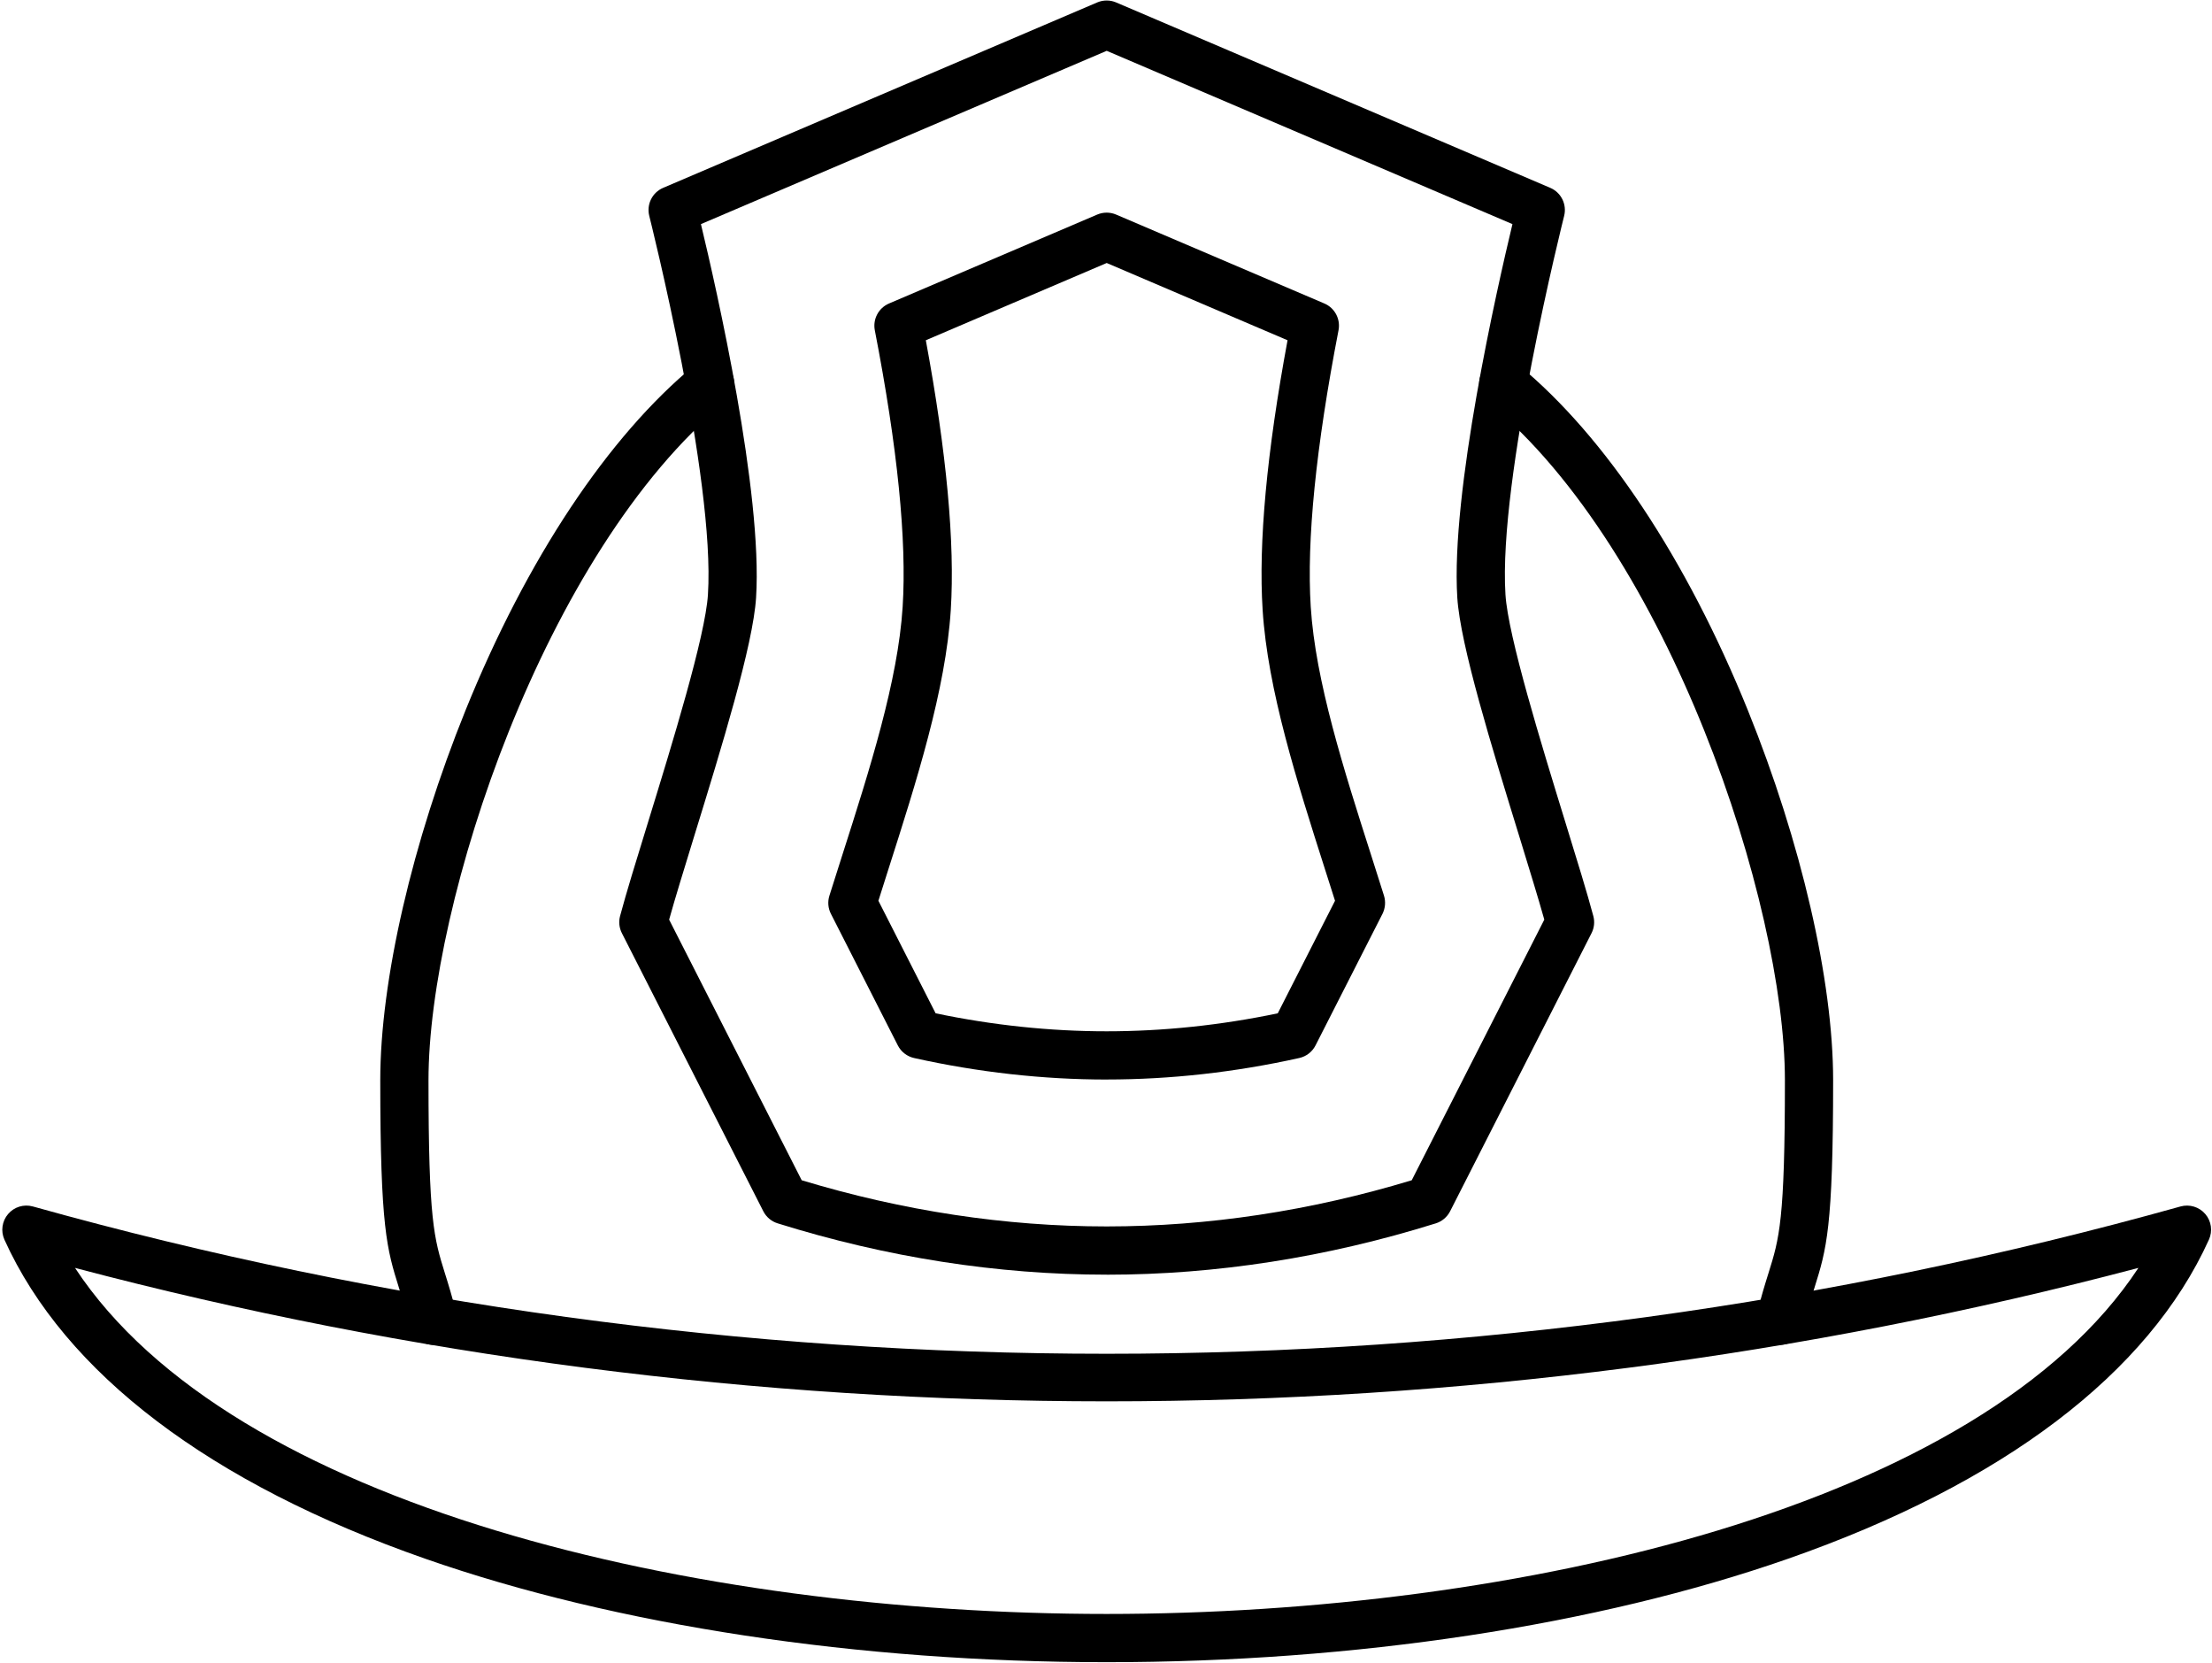
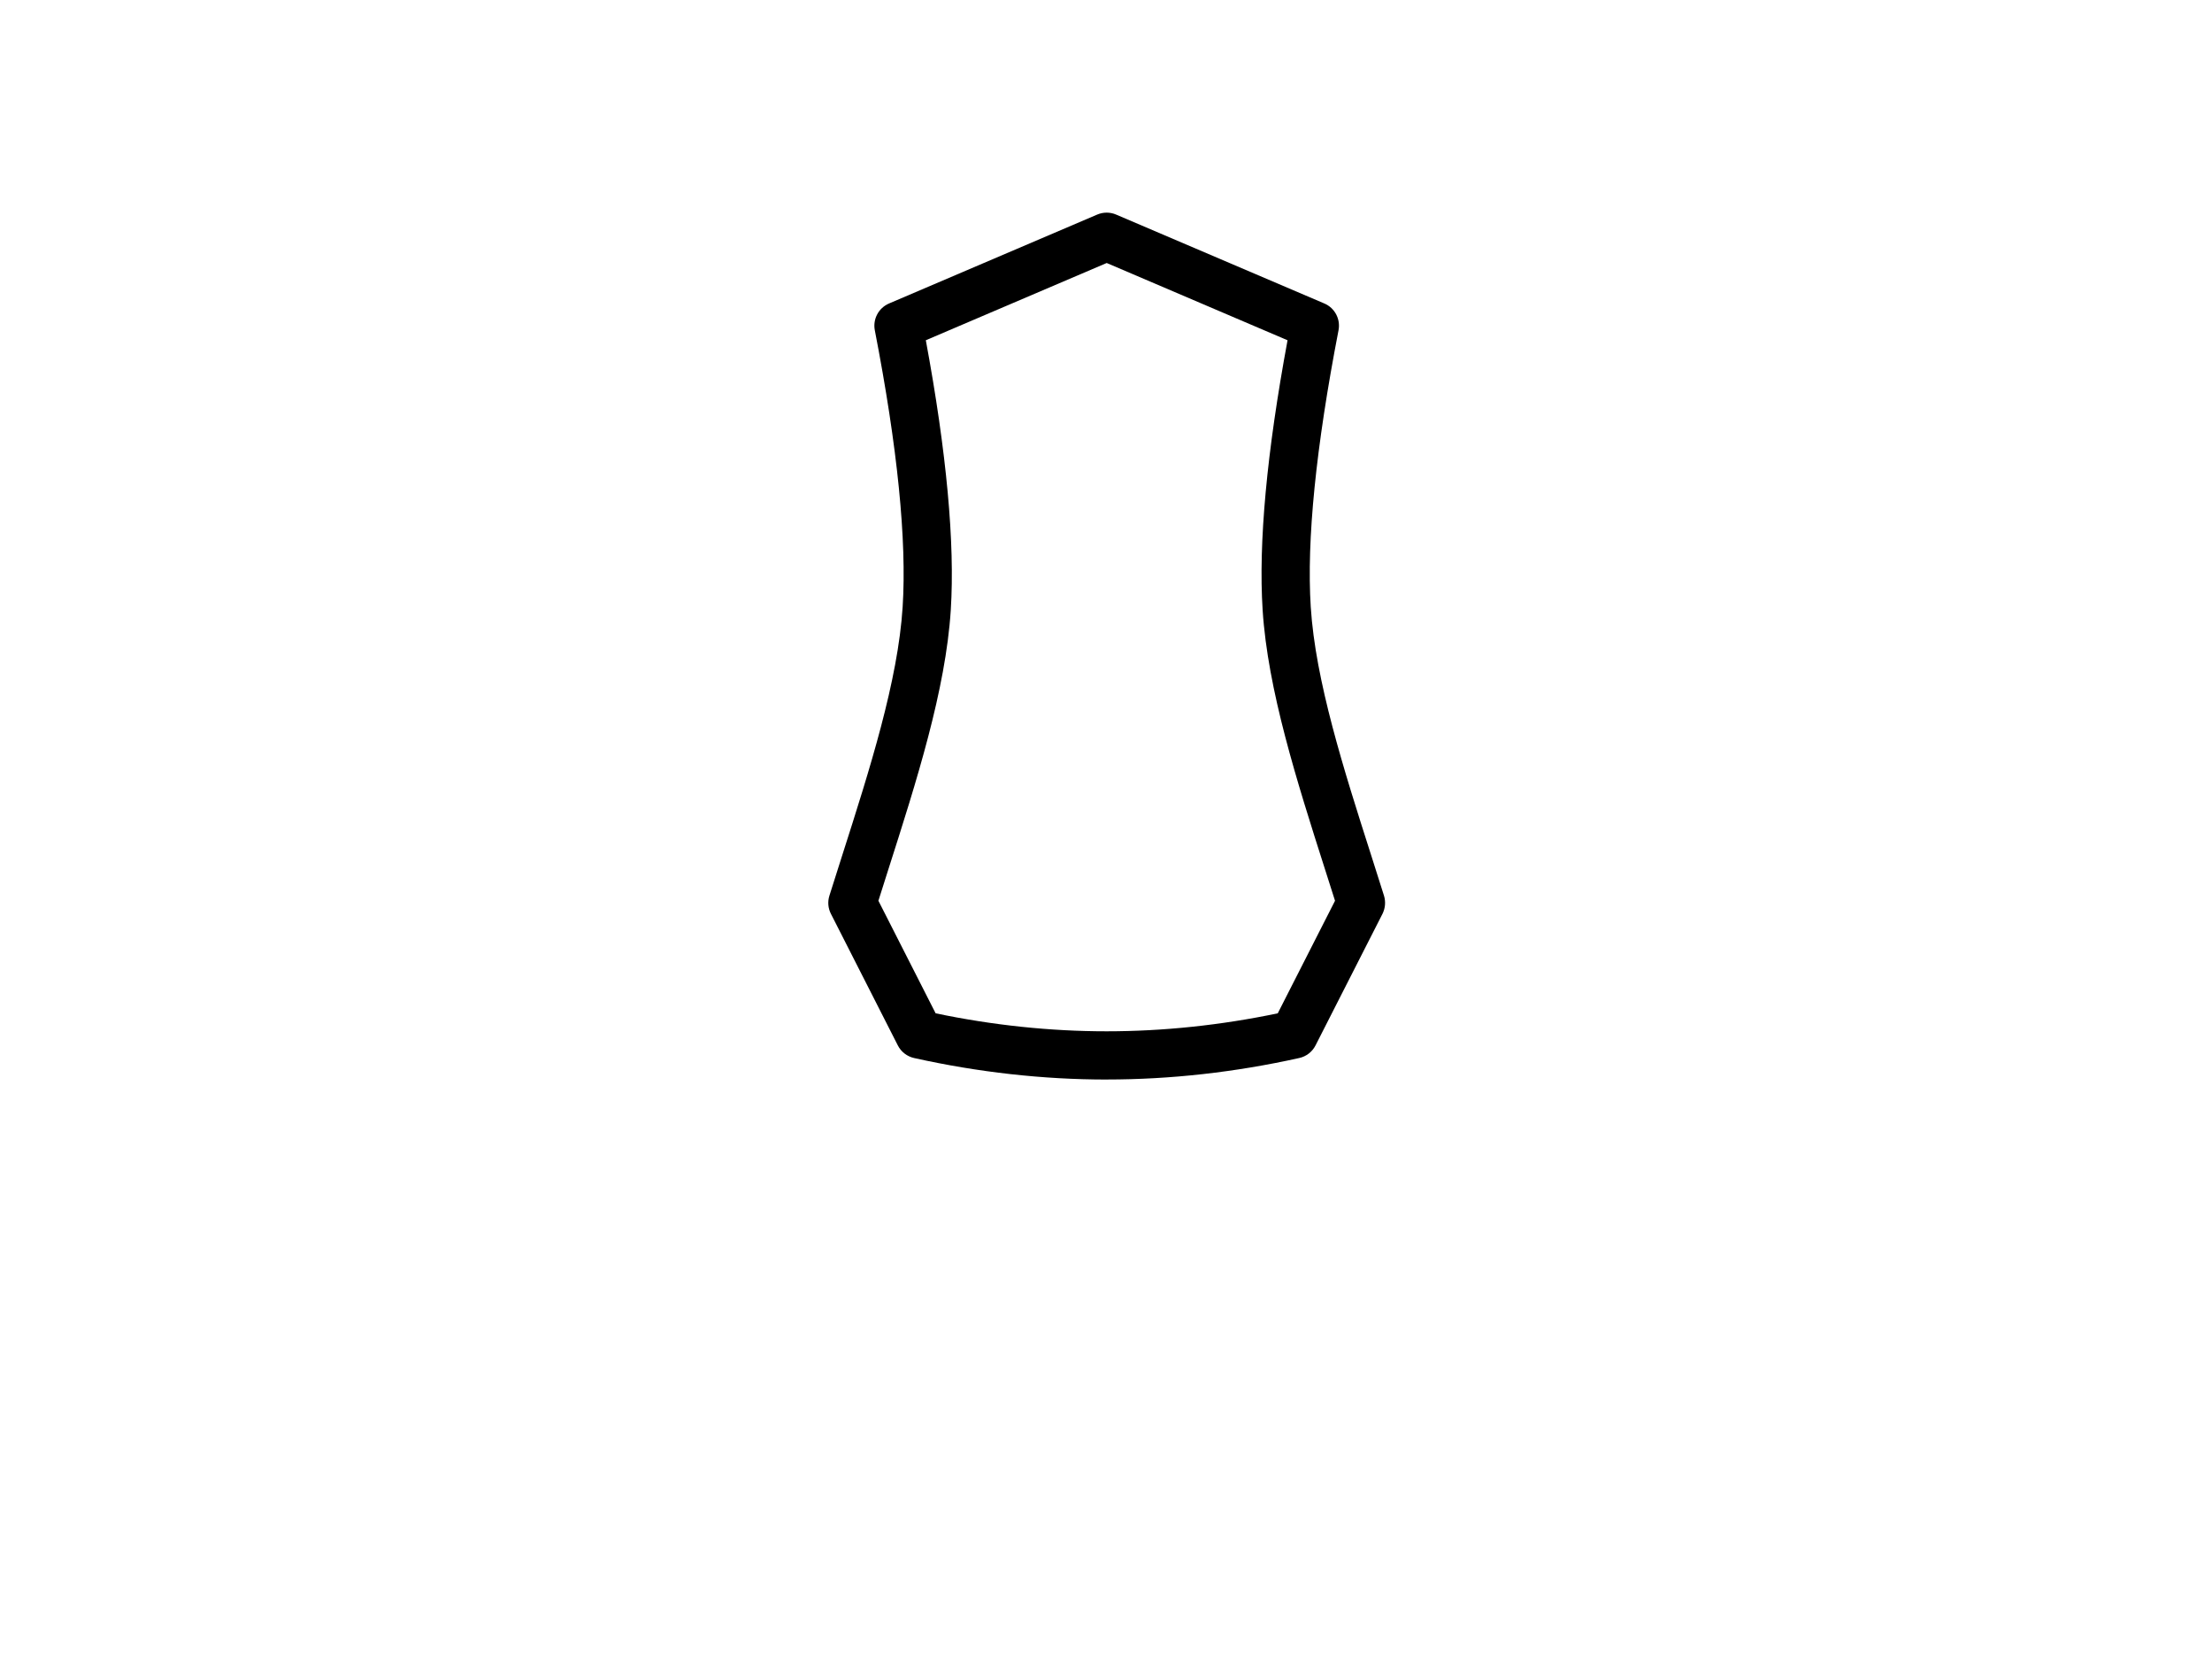
<svg xmlns="http://www.w3.org/2000/svg" clip-rule="evenodd" fill-rule="evenodd" height="115.2" image-rendering="optimizeQuality" preserveAspectRatio="xMidYMid meet" shape-rendering="geometricPrecision" text-rendering="geometricPrecision" version="1.0" viewBox="10.0 29.1 153.3 115.2" width="153.3" zoomAndPan="magnify">
  <g>
    <g id="change1_1">
-       <path d="M15.198 116.945c10.876,16.53 42.995,23.977 71.501,23.977 28.506,-0.001 60.625,-7.446 71.501,-23.976 -23.228,6.135 -47.263,9.245 -71.501,9.245 -24.237,-0 -48.273,-3.109 -71.501,-9.245zm71.501 27.319c-17.215,0 -33.989,-2.545 -47.222,-7.166 -14.893,-5.2 -24.979,-12.845 -29.171,-22.11 -0.264,-0.592 -0.167,-1.285 0.258,-1.777 0.421,-0.493 1.09,-0.696 1.716,-0.521 48.684,13.607 100.149,13.608 148.837,0 0.623,-0.174 1.295,0.029 1.716,0.521 0.425,0.492 0.522,1.186 0.254,1.777 -4.192,9.264 -14.277,16.91 -29.167,22.109 -13.232,4.622 -30.006,7.167 -47.222,7.167z" fill="inherit" />
-       <path d="M133.364 122.276c-0.132,0 -0.268,-0.016 -0.401,-0.049 -0.898,-0.222 -1.445,-1.127 -1.222,-2.023 0.306,-1.245 0.578,-2.116 0.818,-2.884 0.759,-2.425 1.142,-3.642 1.142,-13.378 0,-12.242 -8.018,-36.627 -20.582,-46.972 -0.71,-0.587 -0.815,-1.64 -0.226,-2.352 0.585,-0.713 1.64,-0.814 2.353,-0.228 5.999,4.941 11.638,13.43 15.879,23.901 3.704,9.154 5.918,18.743 5.918,25.651 0,10.245 -0.46,11.712 -1.292,14.375 -0.226,0.723 -0.484,1.542 -0.766,2.689 -0.188,0.761 -0.87,1.271 -1.622,1.271zm-93.329 0c-0.752,0 -1.435,-0.509 -1.623,-1.271 -0.282,-1.147 -0.54,-1.966 -0.766,-2.689 -0.832,-2.664 -1.292,-4.13 -1.292,-14.375 0,-6.908 2.214,-16.496 5.918,-25.651 4.24,-10.473 9.88,-18.96 15.879,-23.901 0.714,-0.587 1.765,-0.485 2.353,0.228 0.585,0.712 0.484,1.765 -0.23,2.352 -12.56,10.345 -20.578,34.73 -20.578,46.972 0,9.734 0.383,10.953 1.138,13.378 0.241,0.768 0.512,1.639 0.822,2.885 0.22,0.896 -0.327,1.802 -1.222,2.023 -0.136,0.032 -0.268,0.049 -0.4,0.049z" fill="inherit" />
-       <path d="M109.008 112.263l0.004 0 -0.004 0zm-43.448 -1.39c7.015,2.123 14.124,3.2 21.139,3.2 7.015,-0.001 14.124,-1.076 21.139,-3.199l9.188 -18.058c-0.418,-1.488 -1.031,-3.477 -1.724,-5.735 -1.921,-6.231 -4.098,-13.293 -4.306,-16.576 -0.459,-7.284 2.743,-21.38 3.822,-25.877l-28.119 -12.007 -28.122 12.007c1.083,4.497 4.285,18.594 3.822,25.878 -0.205,3.281 -2.381,10.344 -4.303,16.574 -0.693,2.258 -1.309,4.248 -1.723,5.737l9.188 18.058zm21.139 6.542c-7.575,0 -15.248,-1.196 -22.807,-3.557 -0.432,-0.134 -0.787,-0.436 -0.992,-0.837l-9.8 -19.266c-0.188,-0.368 -0.234,-0.792 -0.126,-1.19 0.425,-1.593 1.121,-3.852 1.929,-6.469 1.678,-5.45 3.979,-12.914 4.16,-15.801 0.512,-8.033 -4.021,-26.054 -4.066,-26.235 -0.202,-0.798 0.205,-1.624 0.964,-1.947l30.08 -12.845c0.421,-0.179 0.894,-0.178 1.312,0.001l30.083 12.844c0.759,0.323 1.166,1.149 0.964,1.947 -0.045,0.181 -4.578,18.203 -4.066,26.235 0.181,2.887 2.482,10.352 4.16,15.803 0.808,2.616 1.504,4.876 1.929,6.468 0.108,0.398 0.063,0.823 -0.125,1.19l-9.8 19.266c-0.205,0.402 -0.564,0.704 -0.992,0.838 -7.558,2.36 -15.231,3.557 -22.807,3.557z" fill="inherit" />
      <path d="M74.842 99.307c3.958,0.827 7.941,1.246 11.857,1.246 3.917,-0.001 7.899,-0.419 11.854,-1.245l3.969 -7.799c-0.223,-0.703 -0.449,-1.414 -0.679,-2.131 -1.96,-6.135 -3.986,-12.479 -4.338,-18.017 -0.296,-4.633 0.285,-10.915 1.727,-18.686l-12.533 -5.353 -12.536 5.352c1.441,7.771 2.022,14.053 1.73,18.687 -0.351,5.539 -2.378,11.884 -4.341,18.02 -0.226,0.715 -0.453,1.426 -0.675,2.128l3.966 7.798zm24.843 1.466l0.004 0 -0.004 0zm-12.986 3.122c-4.411,0 -8.902,-0.501 -13.348,-1.49 -0.487,-0.109 -0.902,-0.429 -1.128,-0.874l-4.637 -9.116c-0.199,-0.389 -0.237,-0.841 -0.105,-1.258 0.289,-0.918 0.585,-1.851 0.888,-2.795 1.901,-5.943 3.864,-12.087 4.188,-17.214 0.293,-4.611 -0.355,-11.059 -1.929,-19.166 -0.15,-0.773 0.261,-1.545 0.985,-1.855l14.427 -6.16c0.421,-0.179 0.894,-0.179 1.312,0l14.431 6.16c0.724,0.309 1.131,1.082 0.982,1.855 -1.57,8.107 -2.218,14.556 -1.925,19.166 0.324,5.125 2.287,11.27 4.188,17.211 0.3,0.944 0.599,1.878 0.888,2.797 0.129,0.416 0.09,0.869 -0.104,1.258l-4.64 9.115c-0.226,0.445 -0.637,0.765 -1.125,0.874 -4.446,0.989 -8.937,1.491 -13.348,1.49z" fill="inherit" />
    </g>
  </g>
  <path d="M0 0H173.397V173.397H0z" fill="none" />
</svg>